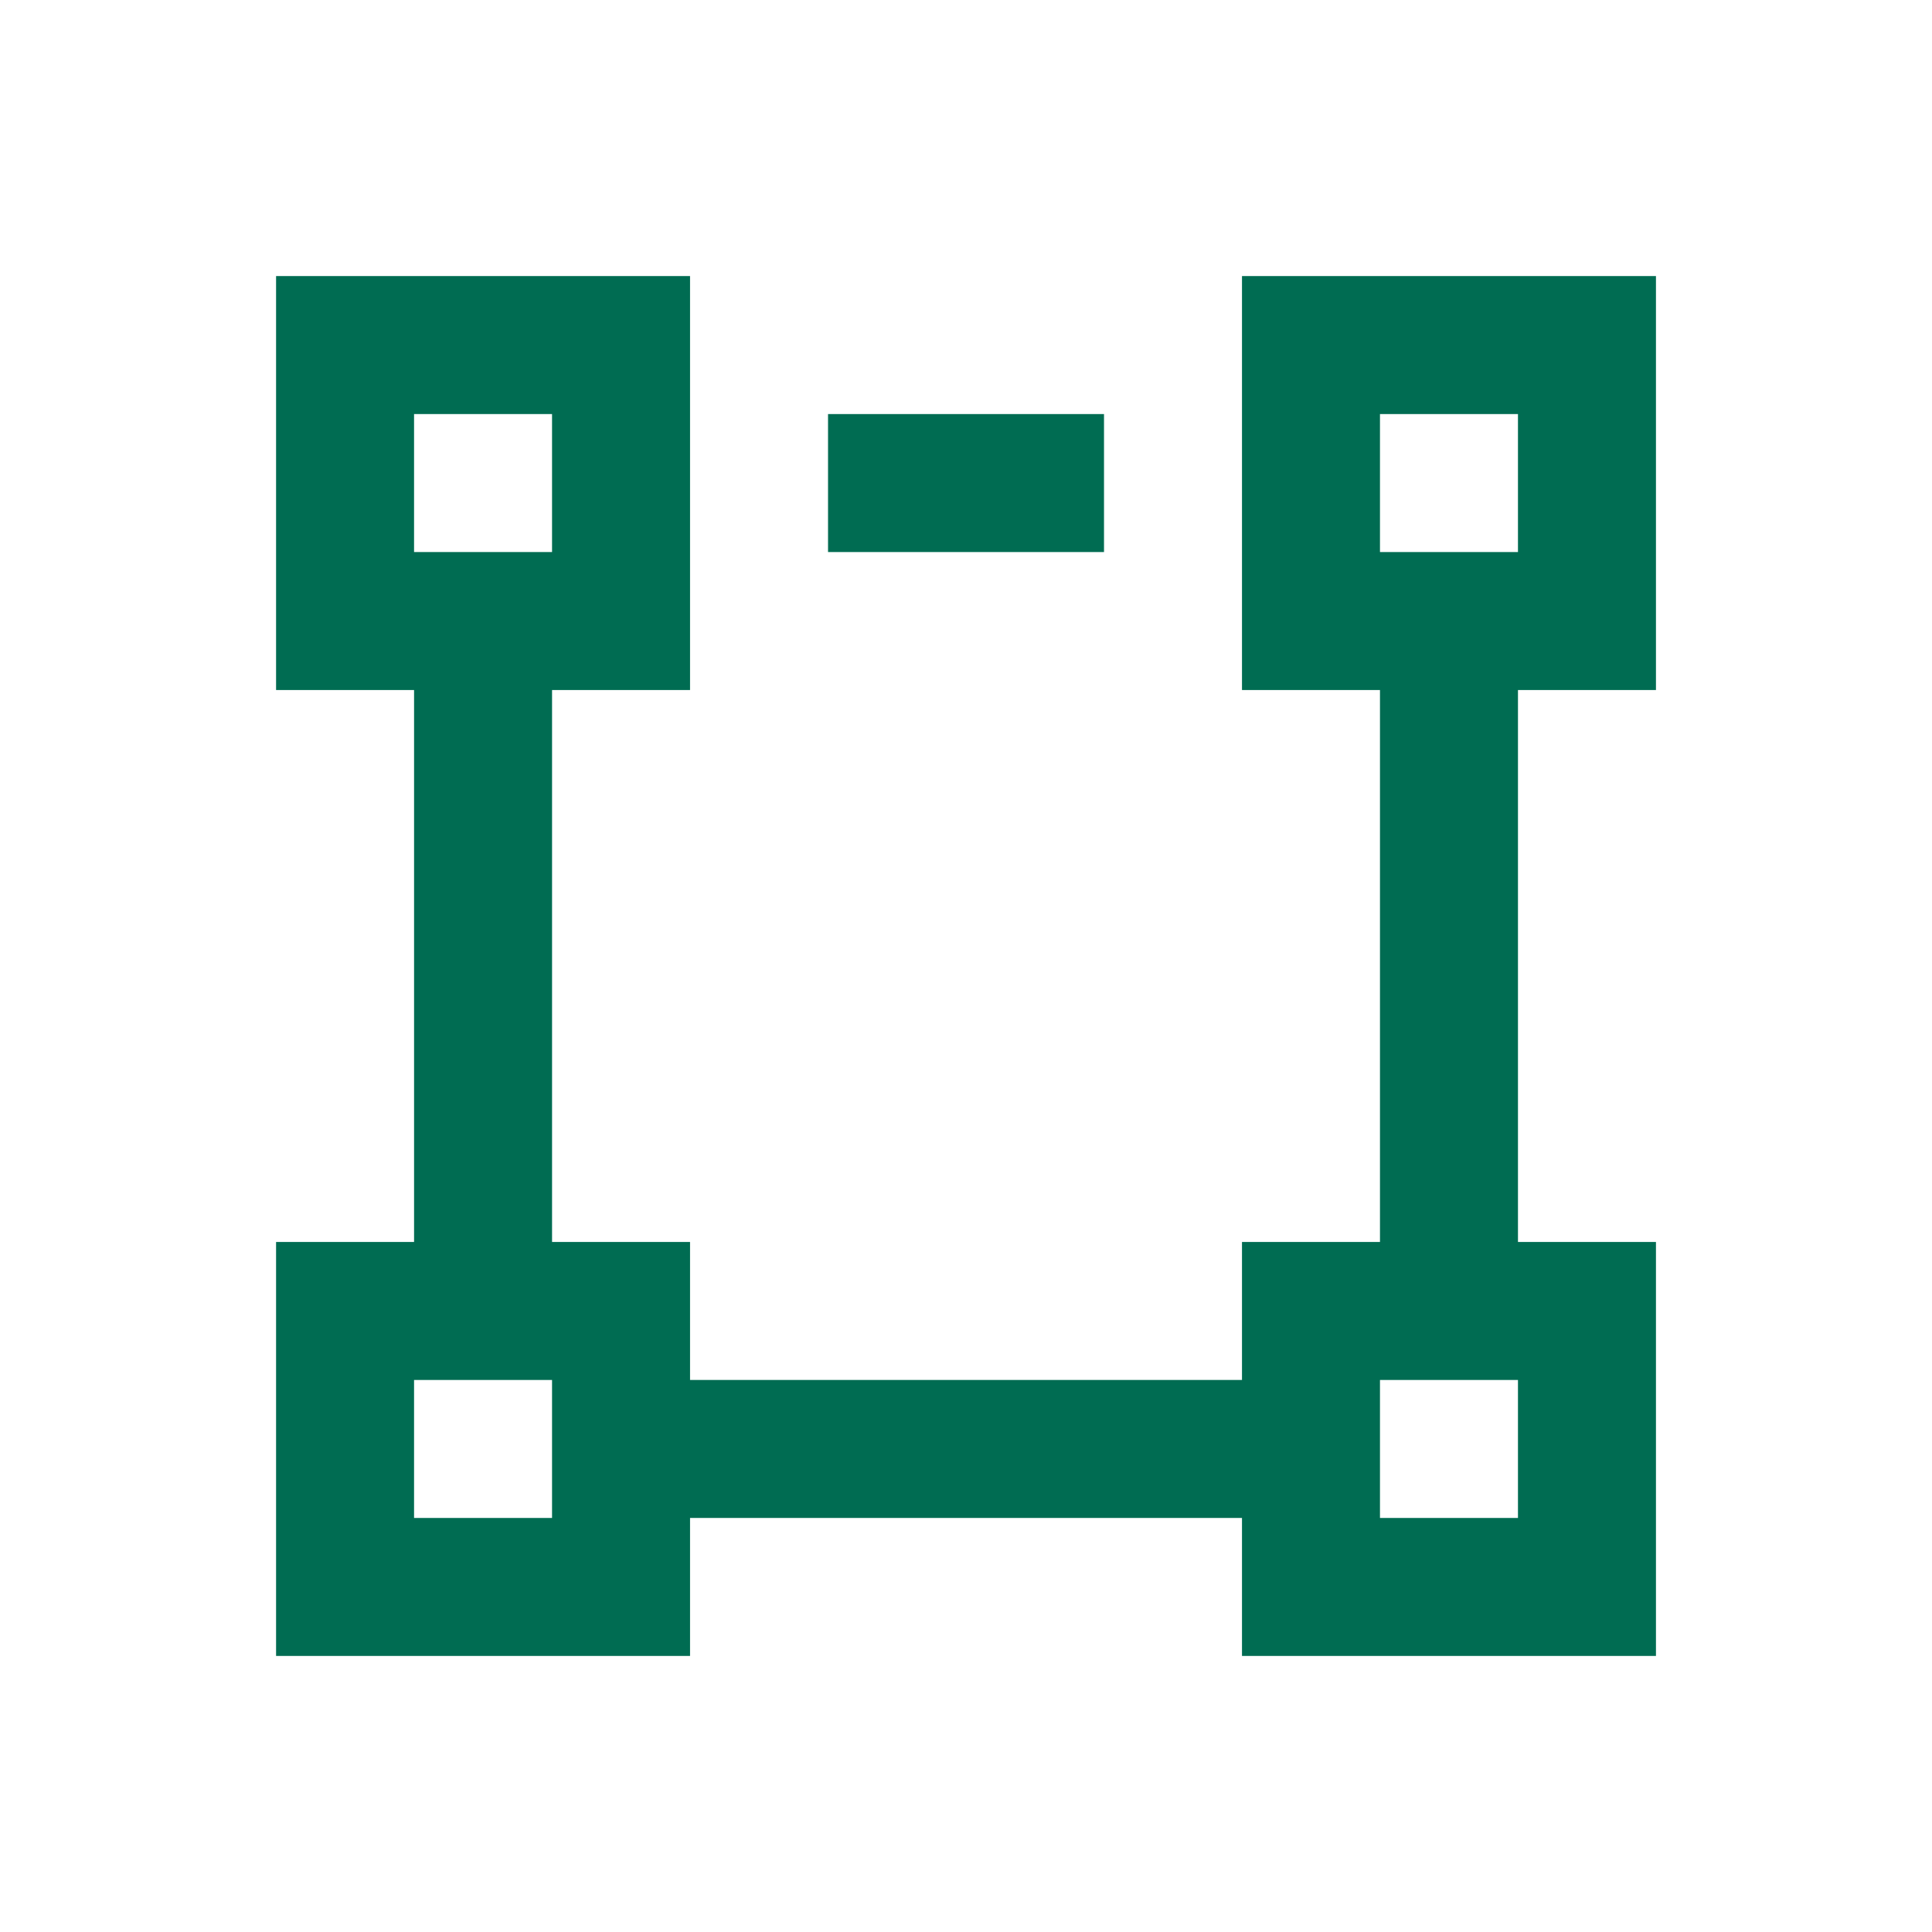
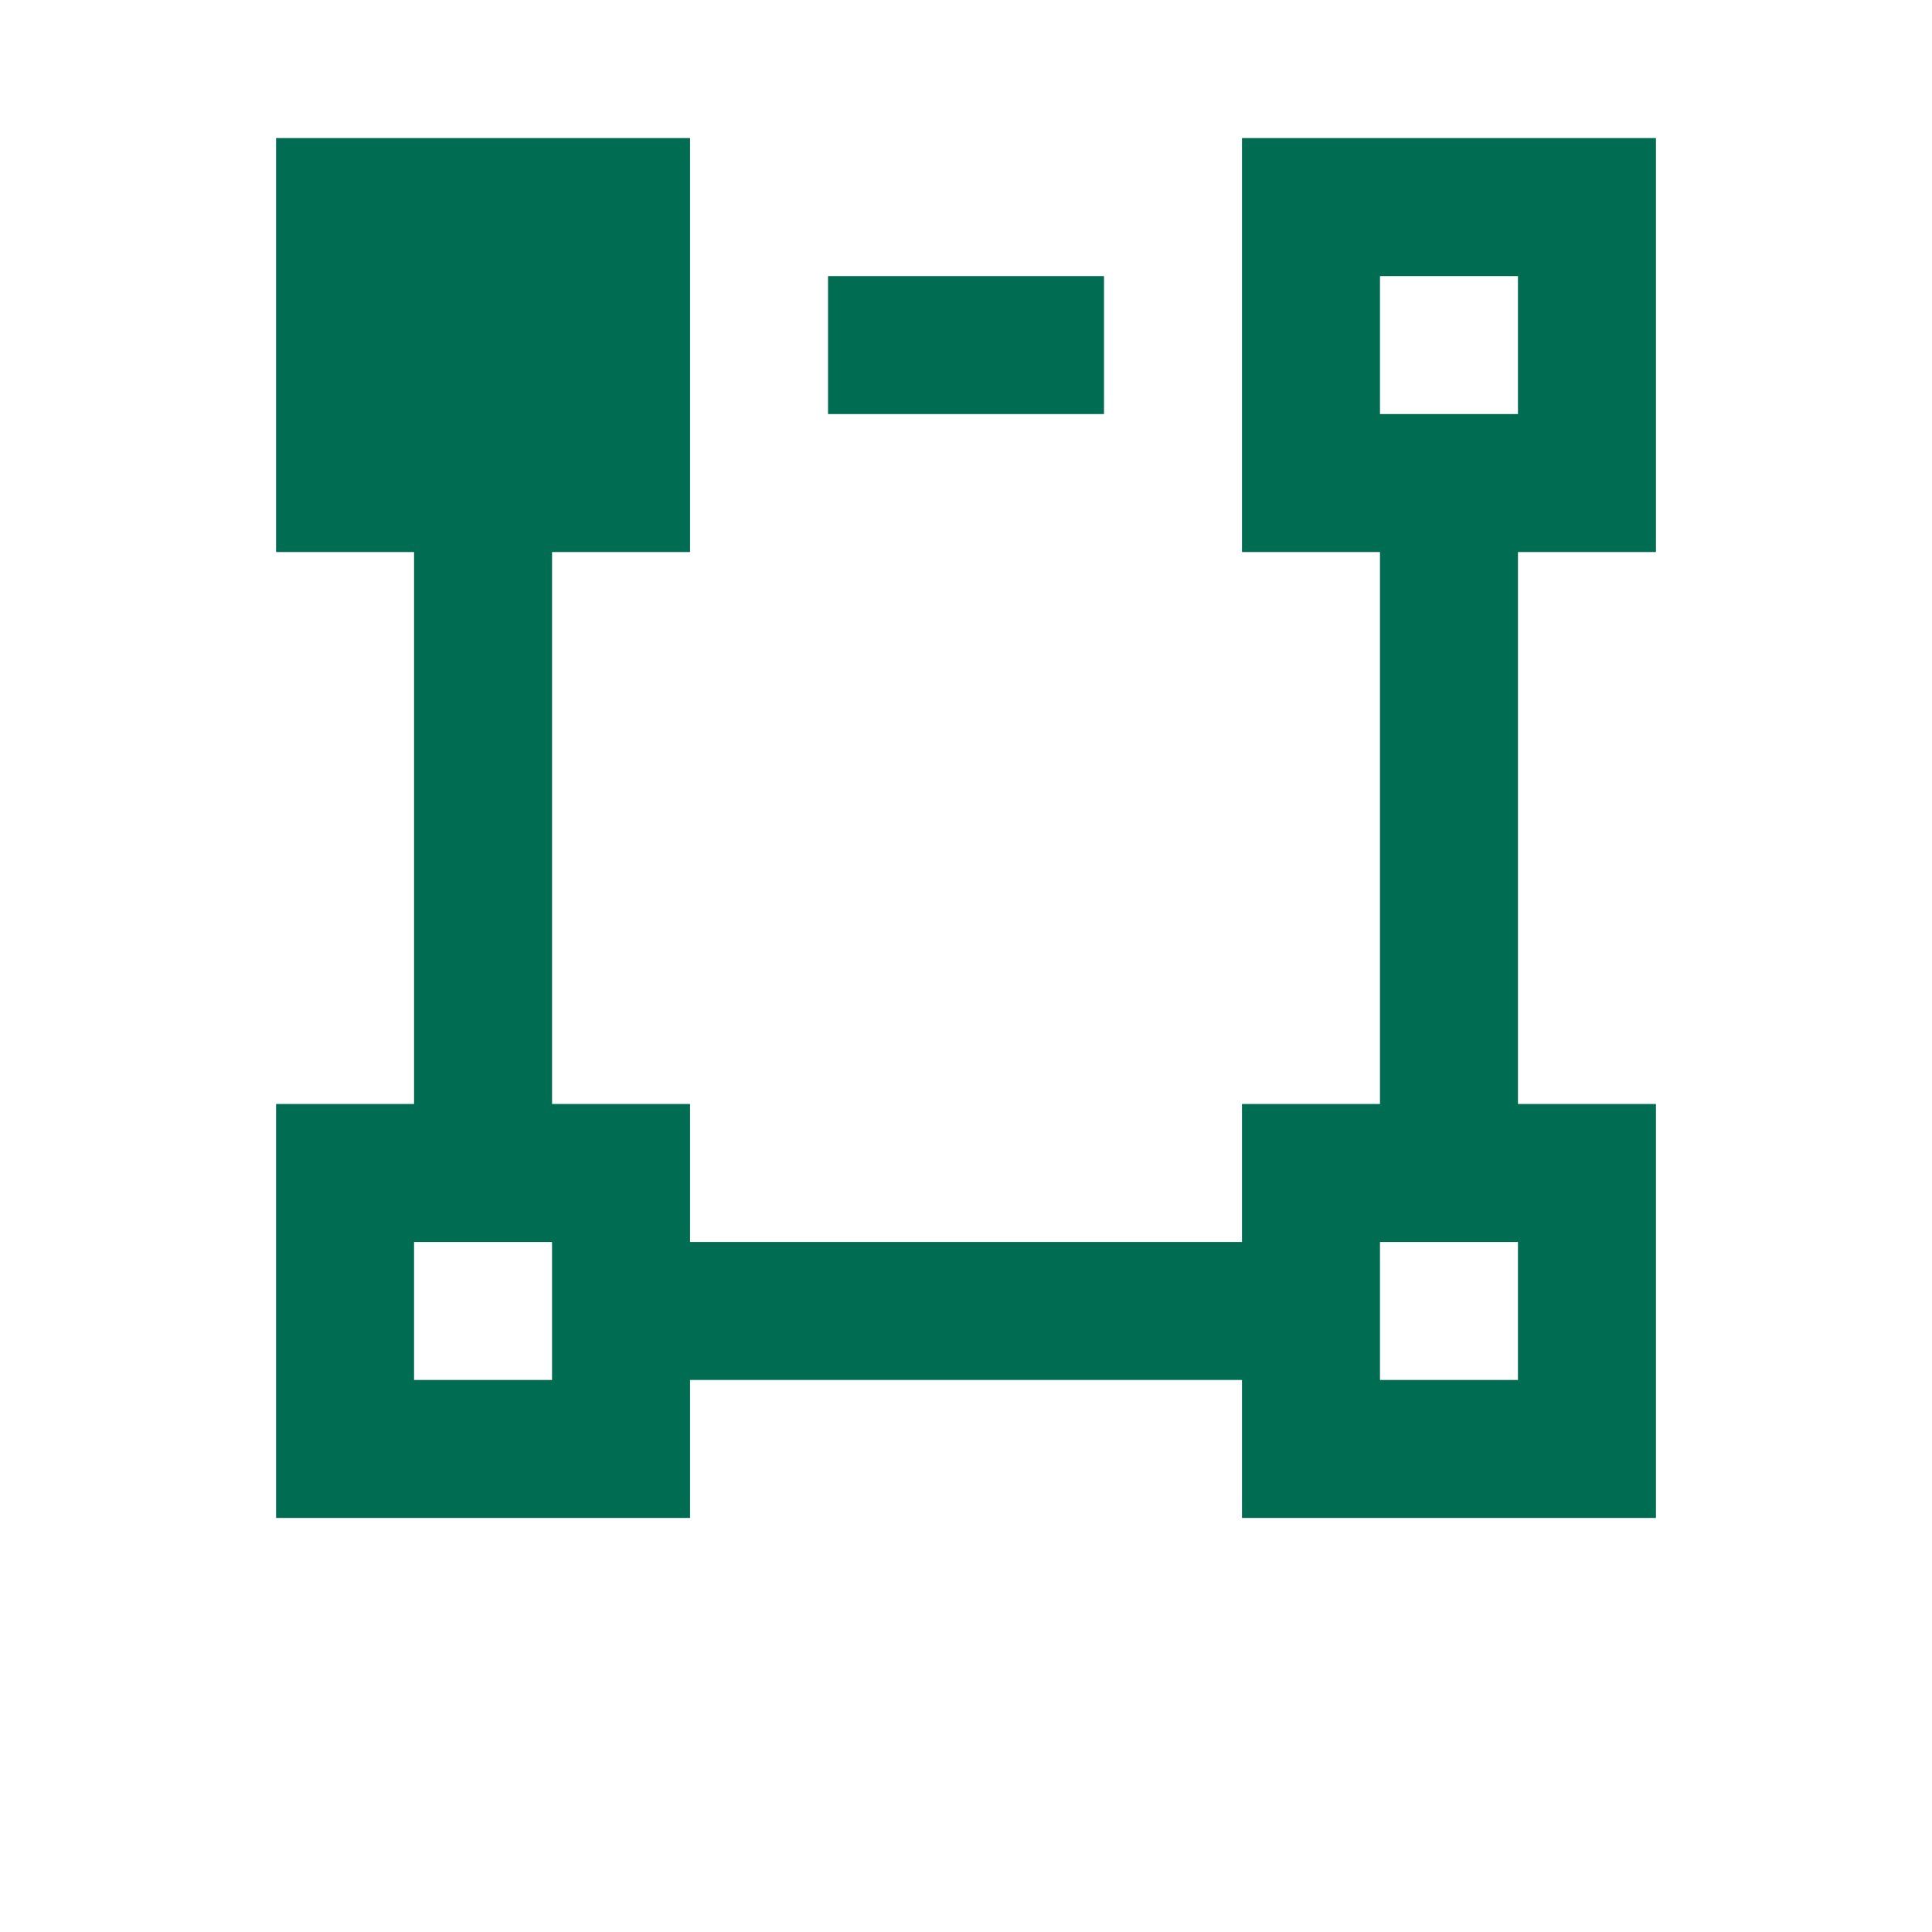
<svg xmlns="http://www.w3.org/2000/svg" width="1080" height="1080" version="1.1" viewBox="0 0 1080 1080" xml:space="preserve">
  <title>shield-alert</title>
  <title>image-text</title>
  <title>image-auto-adjust</title>
  <title>vector-triangle</title>
  <title>vector-square-close</title>
-   <path d="m231.46 231.46h77.136v77.136h-77.136v-77.136m77.136 617.09h-77.136v-77.136h77.136v77.136m462.82-462.82v308.54h-77.136v77.136h-308.54v-77.136h-77.136v-308.54h77.136v-231.41h-231.41v231.41h77.136v308.54h-77.136v231.41h231.41v-77.136h308.54v77.136h231.41v-231.41h-77.136v-308.54h77.136v-231.41h-231.41v231.41h77.136m77.136 462.82h-77.136v-77.136h77.136v77.136m-77.136-539.95v-77.136h77.136v77.136h-77.136m-154.27 0h-154.27v-77.136h154.27z" fill="#006c52" stroke-width="38.568" />
+   <path d="m231.46 231.46h77.136h-77.136v-77.136m77.136 617.09h-77.136v-77.136h77.136v77.136m462.82-462.82v308.54h-77.136v77.136h-308.54v-77.136h-77.136v-308.54h77.136v-231.41h-231.41v231.41h77.136v308.54h-77.136v231.41h231.41v-77.136h308.54v77.136h231.41v-231.41h-77.136v-308.54h77.136v-231.41h-231.41v231.41h77.136m77.136 462.82h-77.136v-77.136h77.136v77.136m-77.136-539.95v-77.136h77.136v77.136h-77.136m-154.27 0h-154.27v-77.136h154.27z" fill="#006c52" stroke-width="38.568" />
</svg>